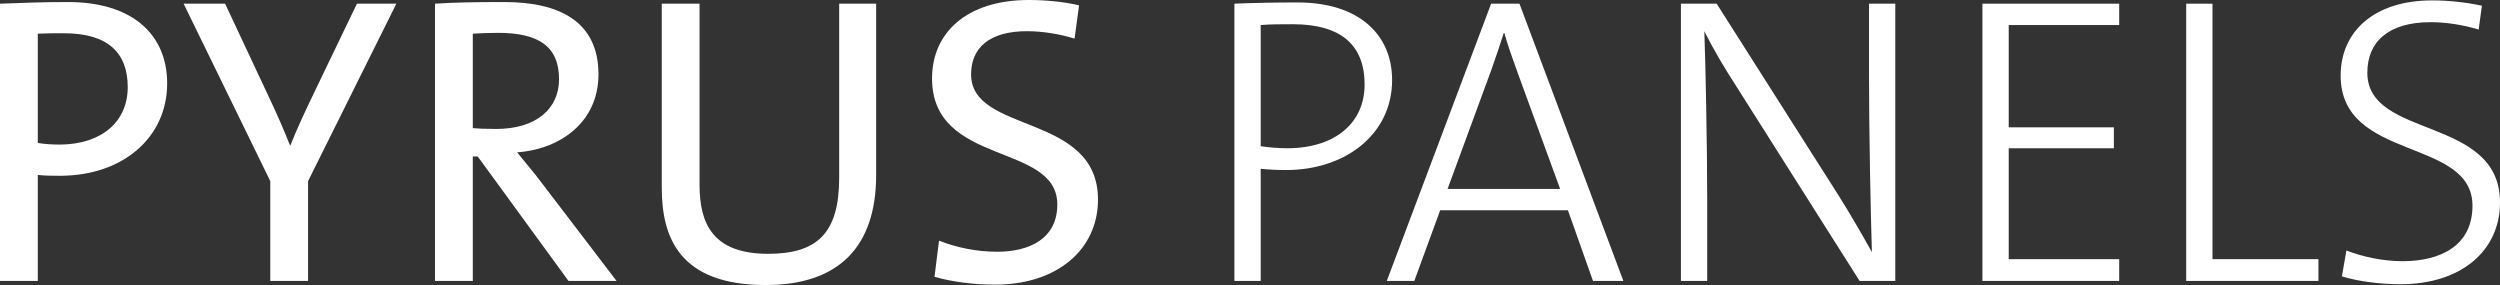
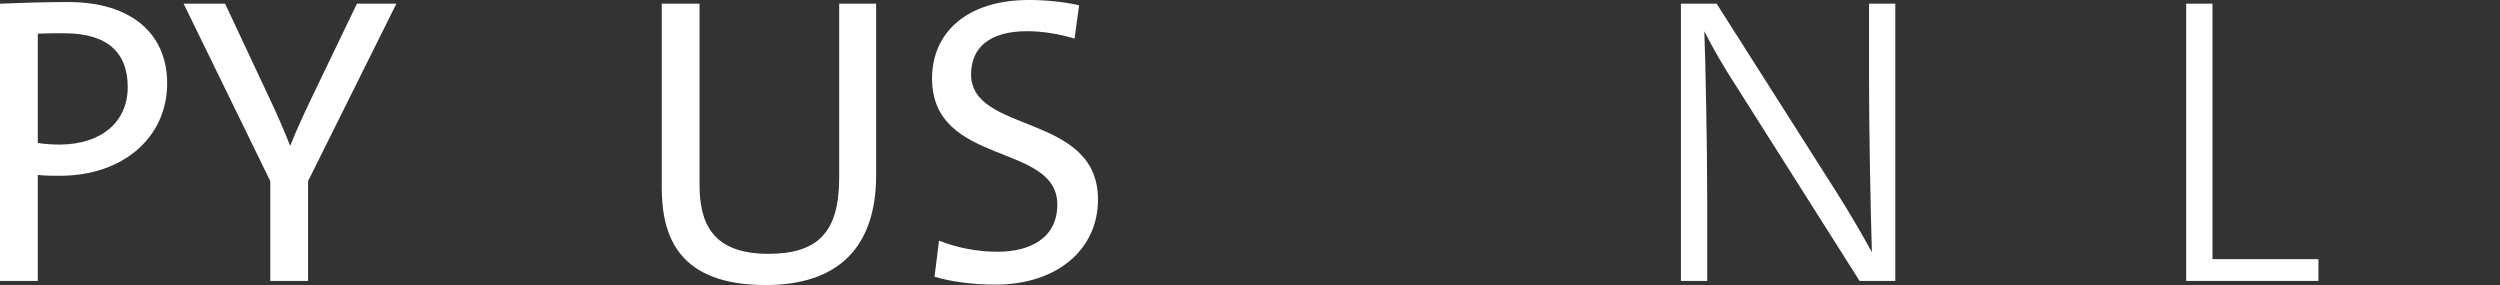
<svg xmlns="http://www.w3.org/2000/svg" id="uuid-5cc7009f-0de1-43e6-9e0d-a39c488dabc7" width="263.127" height="30" viewBox="0 0 263.127 30">
  <rect x="0" y="0" width="263.127" height="30" fill="#333333" stroke="none" />
  <defs>
    <style>.uuid-568fdee0-399b-43f1-90ff-7d796f9985aa{fill:#fff;}</style>
  </defs>
  <path class="uuid-568fdee0-399b-43f1-90ff-7d796f9985aa" d="m6.311,18.501c-.735,0-1.556,0-2.334-.087v11.154H0V.388c2.161-.085,4.539-.173,7.176-.173,6.7,0,10.418,3.372,10.418,8.56,0,5.706-4.669,9.726-11.283,9.726Zm.433-15.001c-1.082,0-1.946,0-2.767.045v11.499c.734.128,1.556.173,2.378.173,4.323-.045,7.089-2.378,7.089-6.053,0-3.63-2.119-5.663-6.7-5.663Z" />
  <path class="uuid-568fdee0-399b-43f1-90ff-7d796f9985aa" d="m32.424,19.064v10.504h-3.976v-10.504L19.326.388h4.366l4.625,9.856c.822,1.73,1.556,3.415,2.205,5.058h.043c.692-1.771,1.6-3.675,2.508-5.576L37.568.388h4.15l-9.294,18.675Z" />
-   <path class="uuid-568fdee0-399b-43f1-90ff-7d796f9985aa" d="m59.834,29.567l-9.554-13.098h-.518v13.098h-3.977V.388c1.989-.13,4.106-.173,7.306-.173,5.75,0,9.899,2.031,9.899,7.609,0,4.971-3.934,7.867-8.56,8.213.822,1.038,1.772,2.119,2.508,3.112l7.954,10.418h-5.057Zm-7.435-26.11c-.994,0-1.859.043-2.637.087v9.941c.432.045,1.296.087,2.464.087,4.193,0,6.614-2.119,6.614-5.231,0-3.502-2.205-4.885-6.441-4.885Z" />
  <path class="uuid-568fdee0-399b-43f1-90ff-7d796f9985aa" d="m80.587,30c-9.121,0-10.936-5.058-10.936-10.246V.388h3.977v19.064c0,4.02,1.34,7.262,7.219,7.262,5.101,0,7.478-2.117,7.478-7.997V.388h3.89v18.026c0,7.652-4.02,11.586-11.628,11.586Z" />
  <path class="uuid-568fdee0-399b-43f1-90ff-7d796f9985aa" d="m104.756,29.957c-2.378,0-4.582-.303-6.398-.823l.475-3.805c1.859.735,3.977,1.168,6.139,1.168,3.372,0,6.311-1.383,6.311-4.971,0-6.571-13.184-3.977-13.184-13.272,0-4.798,3.631-8.255,10.201-8.255,1.686,0,3.632.173,5.274.561l-.475,3.502c-1.556-.475-3.328-.778-5.014-.778-3.977,0-5.879,1.773-5.879,4.54,0,6.311,13.358,4.02,13.358,13.183,0,5.231-4.28,8.95-10.807,8.95Z" />
-   <path class="uuid-568fdee0-399b-43f1-90ff-7d796f9985aa" d="m135.369,17.896c-.908,0-1.816-.043-2.68-.13v11.802h-2.767V.388c1.989-.085,4.236-.13,6.657-.13,6.44,0,9.942,3.372,9.942,8.17,0,5.708-4.928,9.468-11.153,9.468Zm.692-15.346c-1.341,0-2.378,0-3.372.087v12.752c.864.13,1.859.215,2.897.215,5.014-.043,8.04-2.724,8.04-6.699,0-4.15-2.464-6.356-7.565-6.356Z" />
-   <path class="uuid-568fdee0-399b-43f1-90ff-7d796f9985aa" d="m167.662,29.567l-2.637-7.435h-13.444l-2.723,7.435h-2.897L156.942.388h2.983l10.936,29.179h-3.199Zm-8.04-22.22c-.519-1.426-.952-2.679-1.297-3.89h-.044c-.389,1.211-.821,2.507-1.297,3.847l-4.625,12.58h11.844l-4.582-12.537Z" />
  <path class="uuid-568fdee0-399b-43f1-90ff-7d796f9985aa" d="m195.723,29.567l-12.925-20.404c-1.341-2.074-2.465-3.977-3.416-5.879.13,3.459.303,12.234.303,17.68v8.602h-2.767V.388h3.761l12.752,20.059c1.253,1.989,2.464,4.063,3.588,6.094-.13-4.105-.303-12.708-.303-18.371V.388h2.767v29.179h-3.761Z" />
-   <path class="uuid-568fdee0-399b-43f1-90ff-7d796f9985aa" d="m208.652,29.567V.388h14.395v2.249h-11.628v10.764h11.066v2.204h-11.066v11.672h11.628v2.291h-14.395Z" />
  <path class="uuid-568fdee0-399b-43f1-90ff-7d796f9985aa" d="m230.098,29.567V.388h2.767v26.888h11.153v2.291h-13.919Z" />
-   <path class="uuid-568fdee0-399b-43f1-90ff-7d796f9985aa" d="m252.666,29.913c-2.249,0-4.453-.303-6.182-.821l.476-2.724c1.815.693,3.89,1.123,5.922,1.123,3.934,0,7.348-1.599,7.348-5.834,0-7.219-13.876-4.627-13.876-13.705,0-4.538,3.415-7.91,9.639-7.91,1.772,0,3.675.215,5.231.563l-.345,2.507c-1.557-.475-3.372-.778-5.058-.778-4.496,0-6.657,2.119-6.657,5.316,0,7.046,13.963,4.497,13.963,13.66,0,5.058-4.064,8.602-10.461,8.602Z" />
</svg>